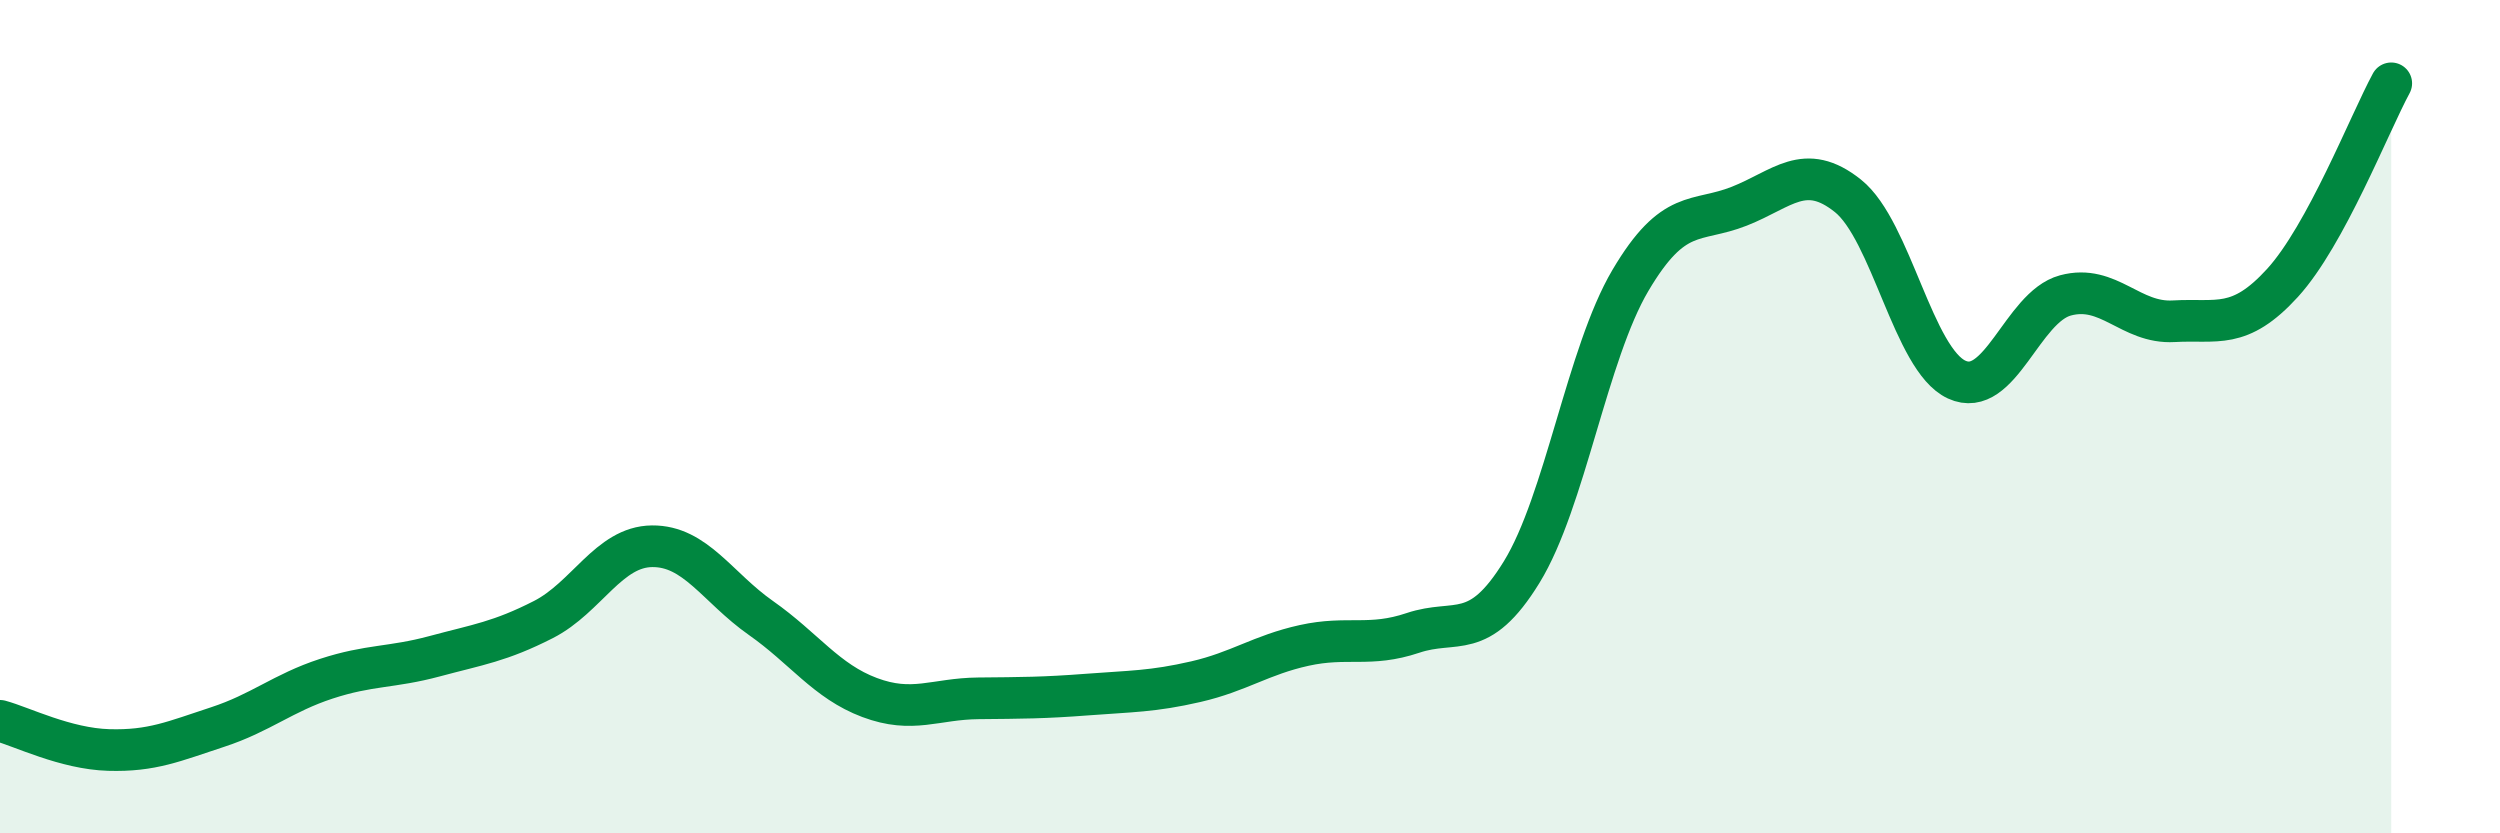
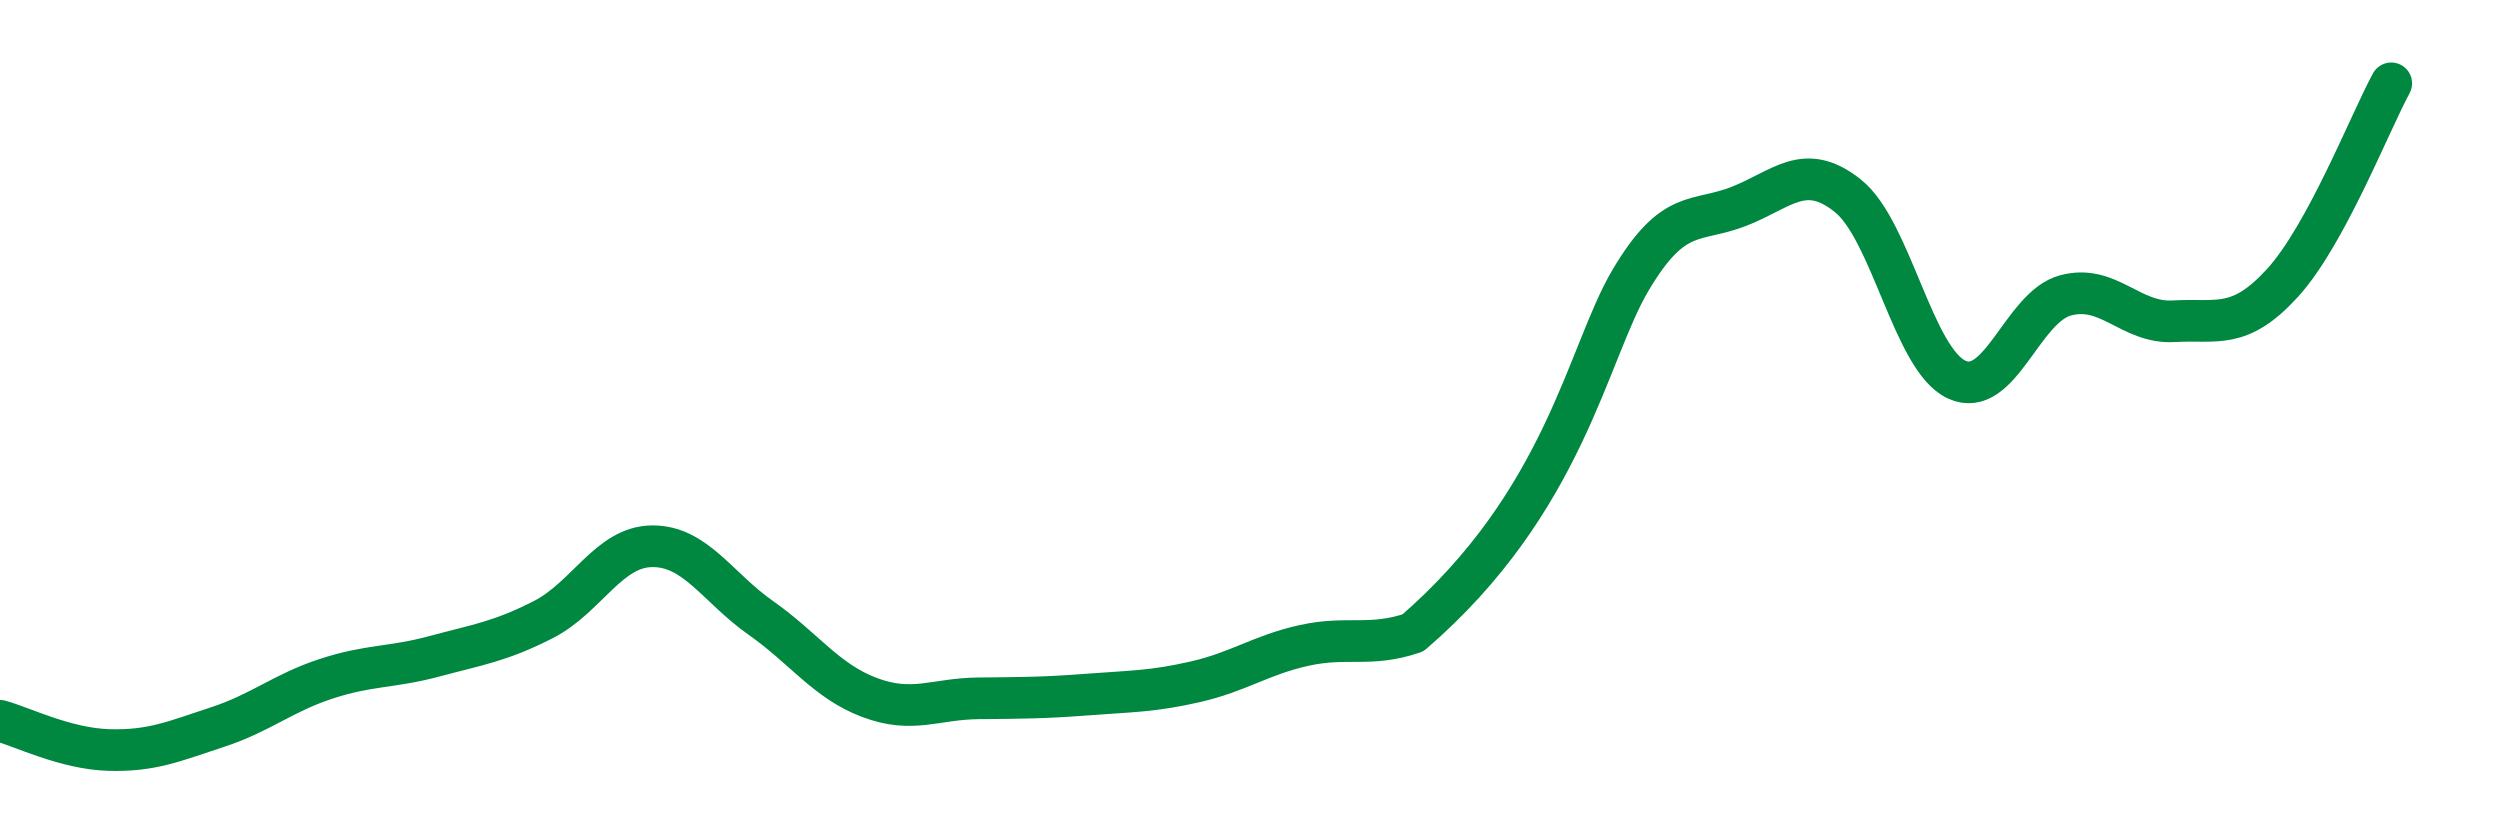
<svg xmlns="http://www.w3.org/2000/svg" width="60" height="20" viewBox="0 0 60 20">
-   <path d="M 0,17.3 C 0.52,17.44 1.57,17.97 2.61,18 C 3.65,18.03 4.18,17.79 5.22,17.45 C 6.26,17.11 6.79,16.63 7.83,16.29 C 8.87,15.95 9.39,16.03 10.43,15.75 C 11.47,15.47 12,15.4 13.04,14.87 C 14.08,14.34 14.61,13.12 15.65,13.11 C 16.69,13.1 17.22,14.1 18.26,14.83 C 19.3,15.56 19.83,16.35 20.87,16.74 C 21.91,17.13 22.44,16.77 23.48,16.76 C 24.52,16.75 25.05,16.75 26.09,16.67 C 27.13,16.59 27.66,16.6 28.7,16.36 C 29.74,16.12 30.26,15.72 31.3,15.49 C 32.34,15.26 32.87,15.54 33.91,15.19 C 34.95,14.84 35.48,15.42 36.52,13.73 C 37.56,12.04 38.09,8.49 39.13,6.73 C 40.17,4.97 40.7,5.36 41.74,4.95 C 42.78,4.54 43.31,3.87 44.35,4.7 C 45.39,5.53 45.92,8.63 46.96,9.11 C 48,9.59 48.53,7.37 49.57,7.09 C 50.61,6.81 51.13,7.77 52.17,7.71 C 53.21,7.65 53.74,7.93 54.78,6.79 C 55.82,5.65 56.87,2.96 57.39,2L57.39 20L0 20Z" fill="#008740" opacity="0.1" stroke-linecap="round" stroke-linejoin="round" />
-   <path d="M 0,17.3 C 0.52,17.44 1.57,17.97 2.61,18 C 3.65,18.03 4.18,17.79 5.22,17.45 C 6.26,17.11 6.79,16.63 7.83,16.29 C 8.87,15.95 9.39,16.03 10.43,15.75 C 11.47,15.47 12,15.4 13.04,14.87 C 14.08,14.34 14.61,13.12 15.65,13.11 C 16.69,13.1 17.22,14.1 18.26,14.83 C 19.3,15.56 19.83,16.35 20.87,16.74 C 21.91,17.13 22.44,16.77 23.48,16.76 C 24.52,16.75 25.05,16.75 26.09,16.67 C 27.13,16.59 27.66,16.6 28.7,16.36 C 29.74,16.12 30.26,15.72 31.3,15.49 C 32.34,15.26 32.87,15.54 33.91,15.19 C 34.95,14.84 35.48,15.42 36.52,13.73 C 37.56,12.04 38.09,8.49 39.13,6.73 C 40.17,4.97 40.7,5.36 41.74,4.95 C 42.78,4.54 43.31,3.87 44.35,4.7 C 45.39,5.53 45.92,8.63 46.96,9.11 C 48,9.59 48.53,7.37 49.57,7.09 C 50.61,6.81 51.13,7.77 52.17,7.71 C 53.21,7.65 53.74,7.93 54.78,6.79 C 55.82,5.65 56.87,2.96 57.39,2" stroke="#008740" stroke-width="1" fill="none" stroke-linecap="round" stroke-linejoin="round" />
+   <path d="M 0,17.3 C 0.52,17.44 1.57,17.97 2.61,18 C 3.65,18.03 4.18,17.79 5.22,17.45 C 6.26,17.11 6.79,16.63 7.83,16.29 C 8.87,15.95 9.39,16.03 10.43,15.75 C 11.47,15.47 12,15.4 13.04,14.87 C 14.08,14.34 14.61,13.12 15.65,13.11 C 16.69,13.1 17.22,14.1 18.26,14.83 C 19.3,15.56 19.83,16.35 20.87,16.74 C 21.91,17.13 22.44,16.77 23.48,16.76 C 24.52,16.75 25.05,16.75 26.09,16.67 C 27.13,16.59 27.66,16.6 28.7,16.36 C 29.74,16.12 30.26,15.72 31.3,15.49 C 32.34,15.26 32.87,15.54 33.91,15.19 C 37.56,12.04 38.09,8.49 39.13,6.73 C 40.17,4.97 40.7,5.36 41.74,4.95 C 42.78,4.54 43.31,3.87 44.35,4.7 C 45.39,5.53 45.92,8.63 46.96,9.11 C 48,9.59 48.53,7.37 49.57,7.09 C 50.61,6.81 51.13,7.77 52.17,7.71 C 53.21,7.65 53.74,7.93 54.78,6.79 C 55.82,5.65 56.87,2.96 57.39,2" stroke="#008740" stroke-width="1" fill="none" stroke-linecap="round" stroke-linejoin="round" />
</svg>